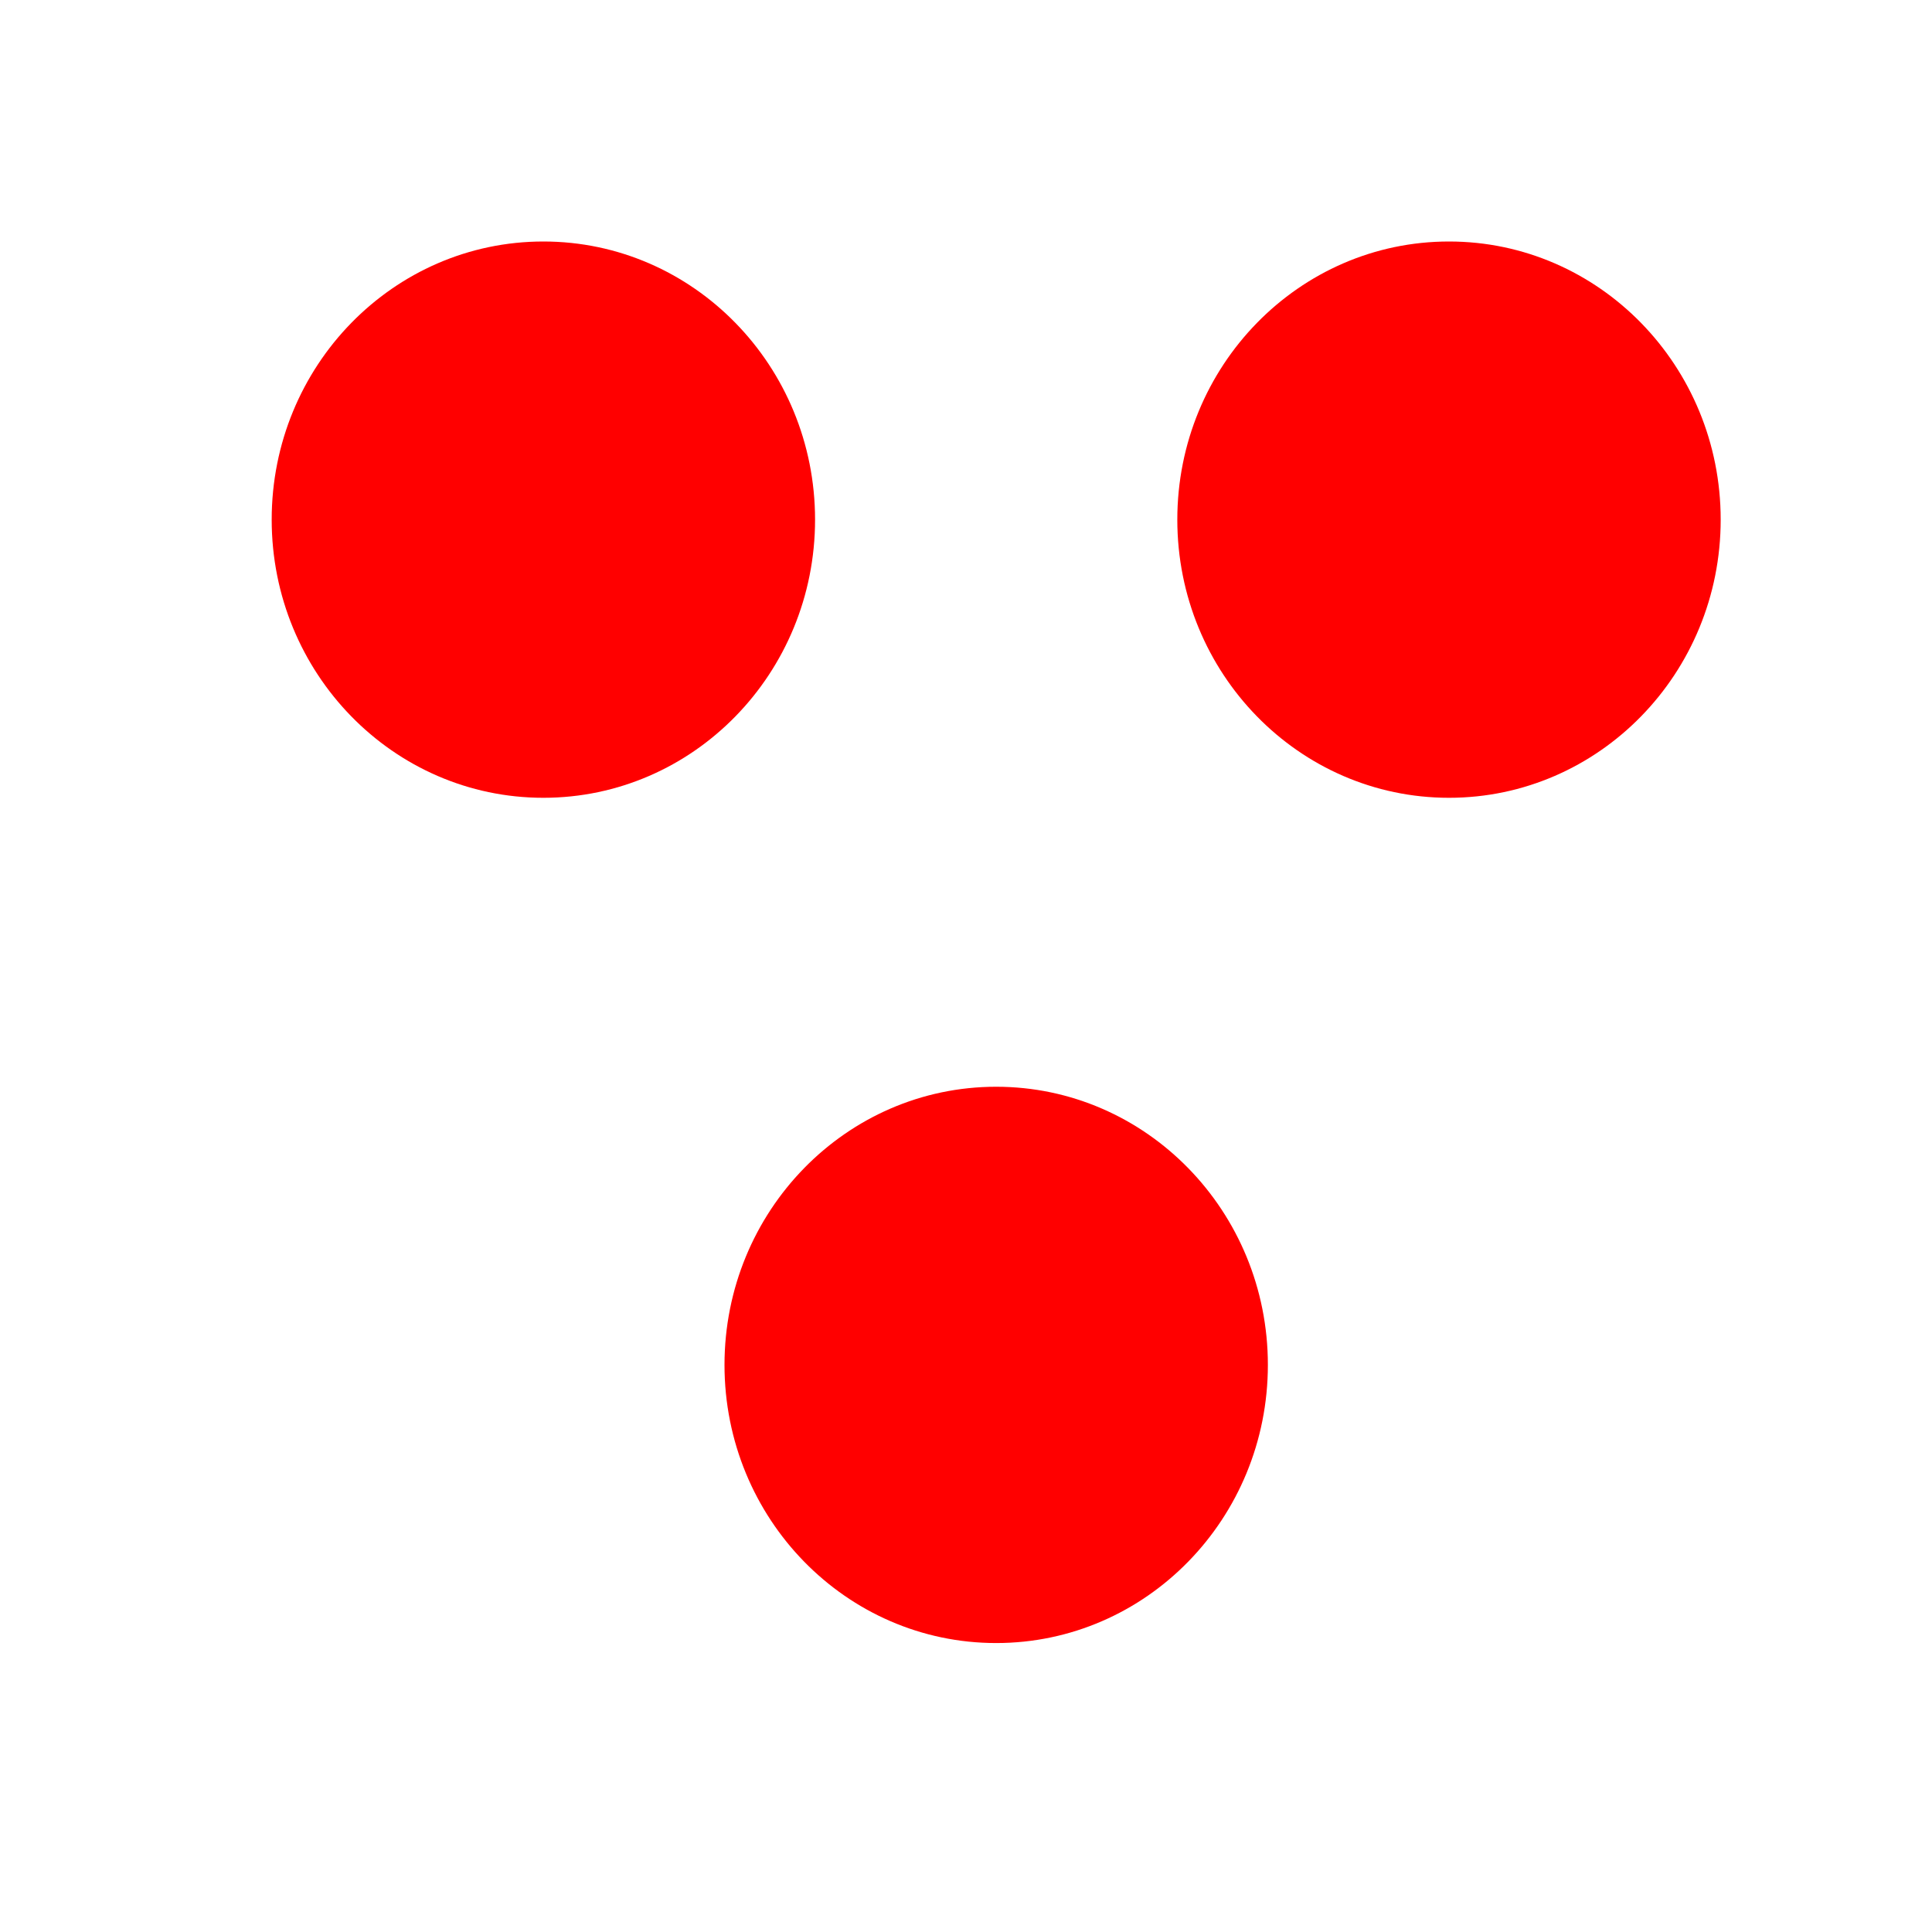
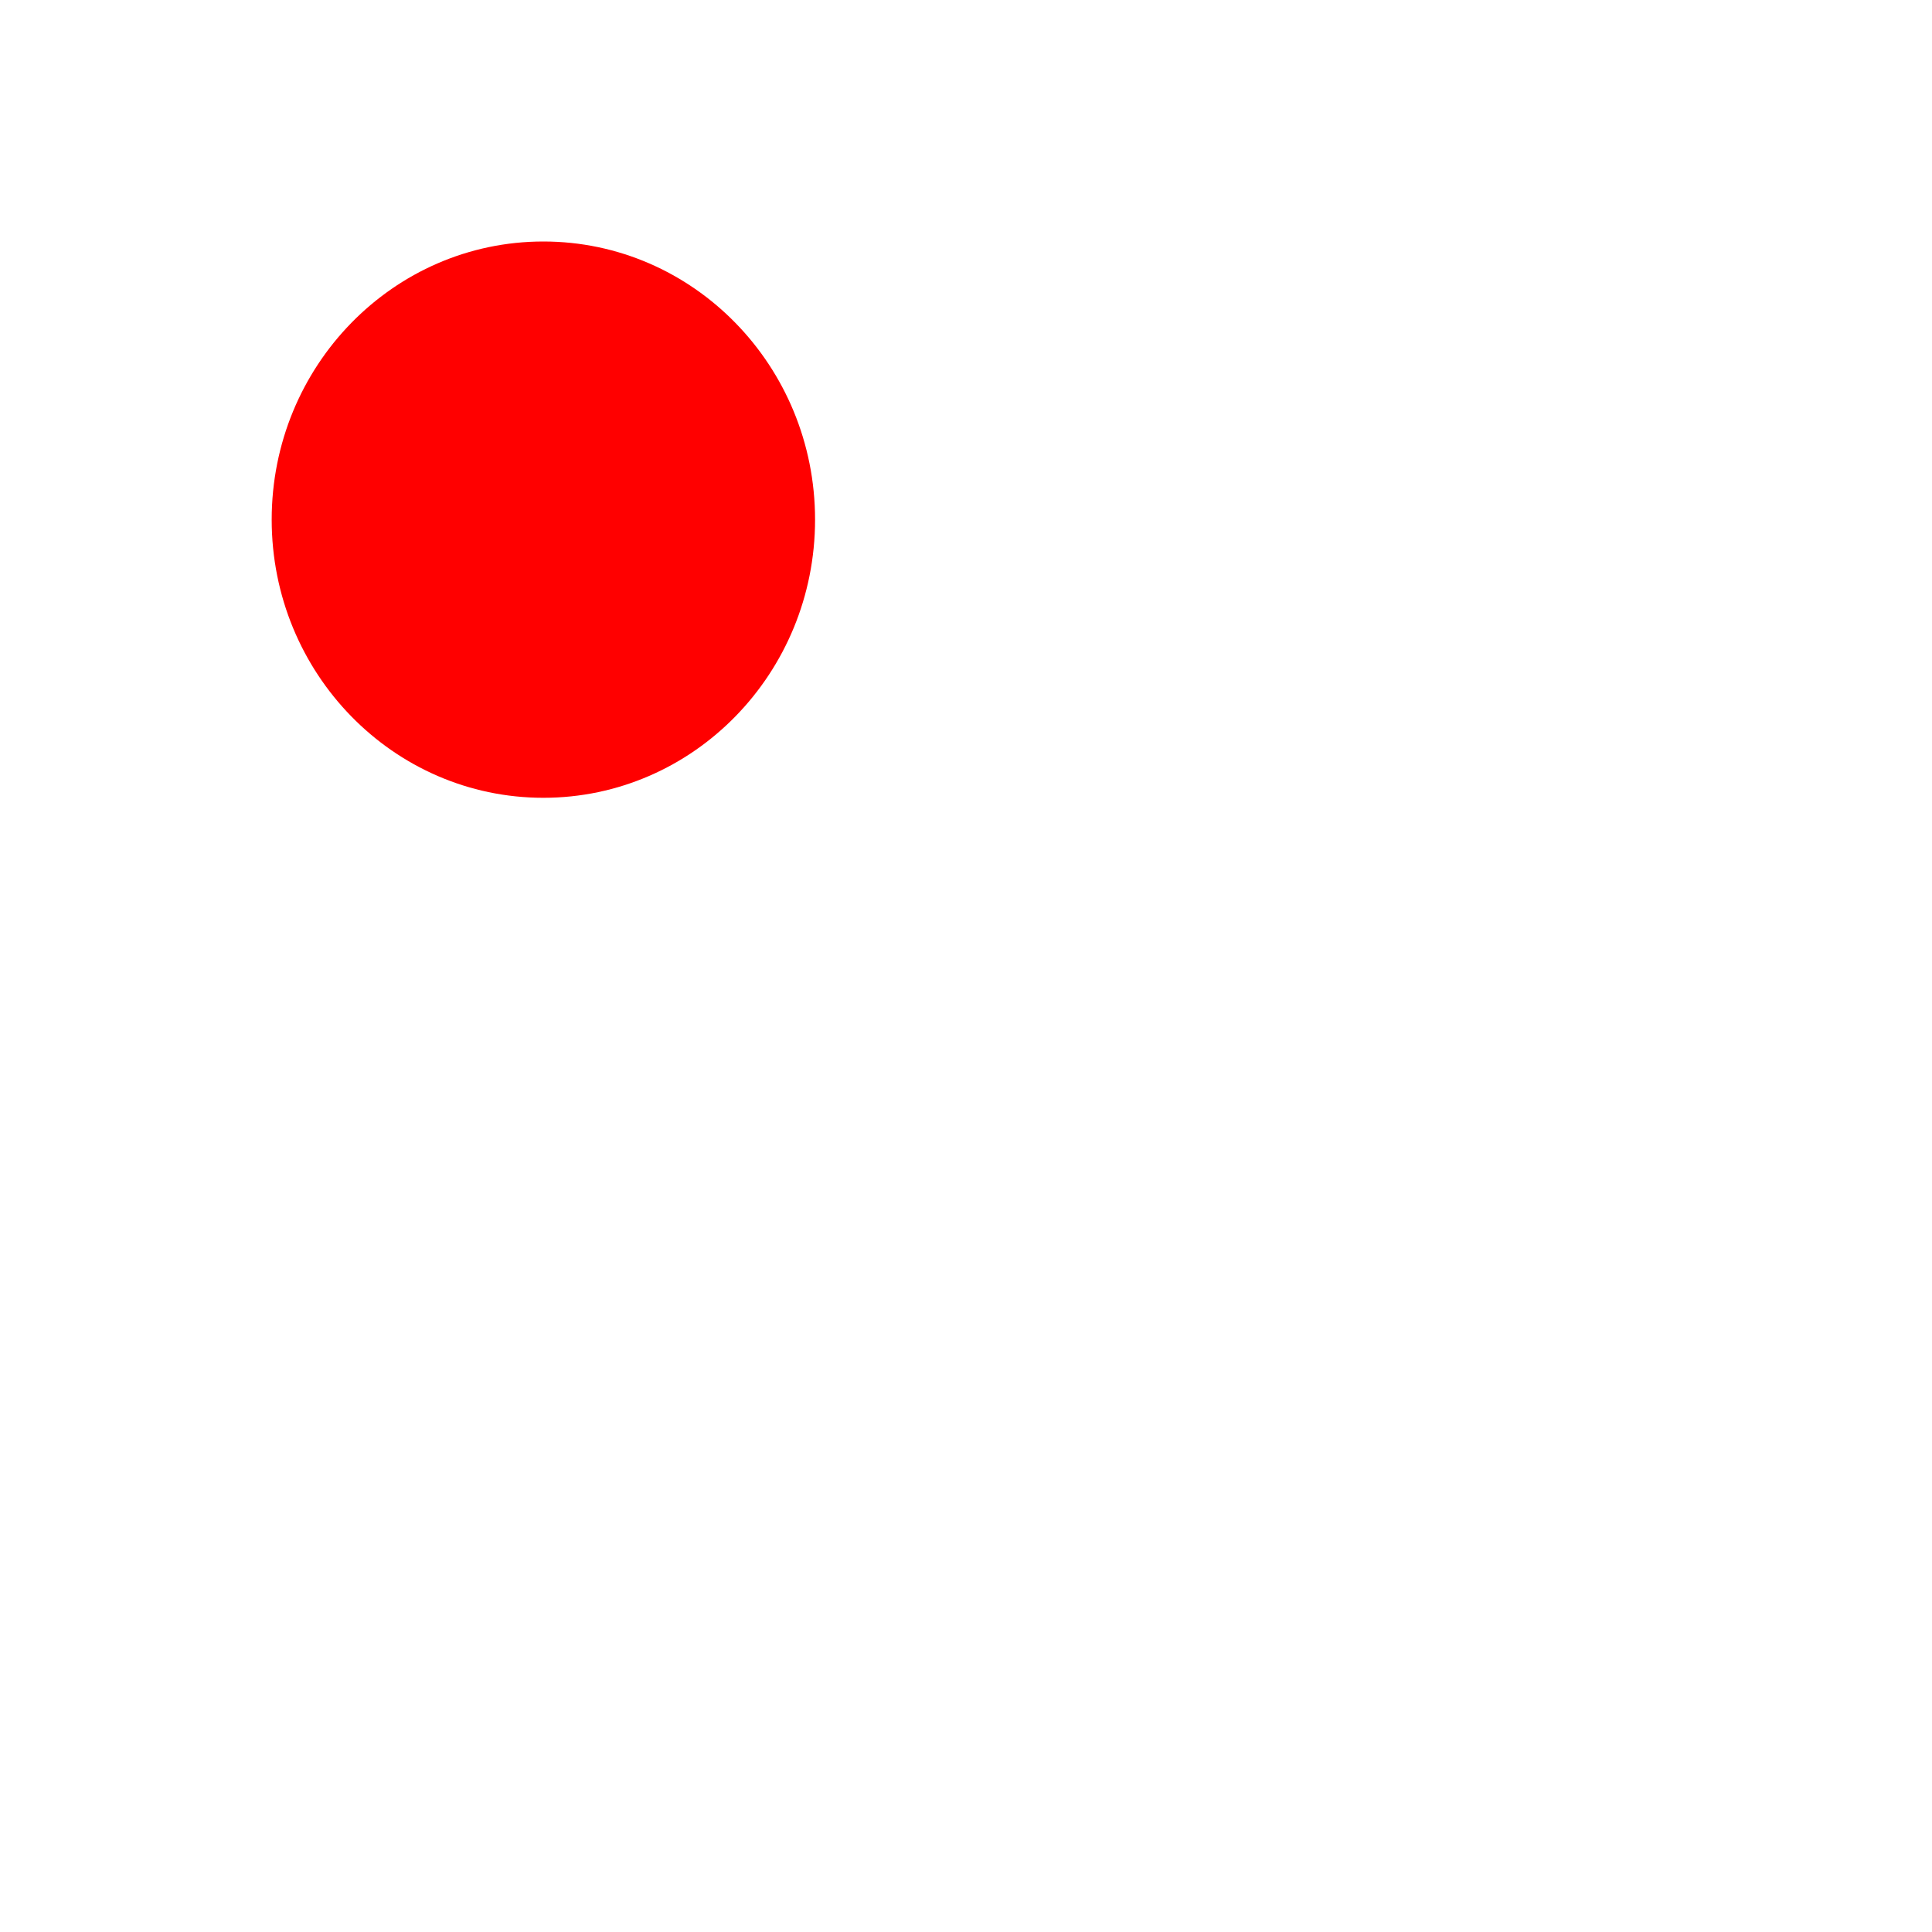
<svg xmlns="http://www.w3.org/2000/svg" width="32" height="32">
  <g>
    <title>Layer 1</title>
    <ellipse stroke="#000" stroke-width="0" ry="4.607" rx="4.5" id="svg_1" cy="8.607" cx="9" fill="#ff0000" />
-     <ellipse stroke="#000" stroke-width="0" ry="4.607" rx="4.5" id="svg_8" cy="8.607" cx="24" fill="#ff0000" />
-     <ellipse stroke="#000" stroke-width="0" ry="4.607" rx="4.5" id="svg_9" cy="22.607" cx="16.5" fill="#ff0000" />
  </g>
</svg>